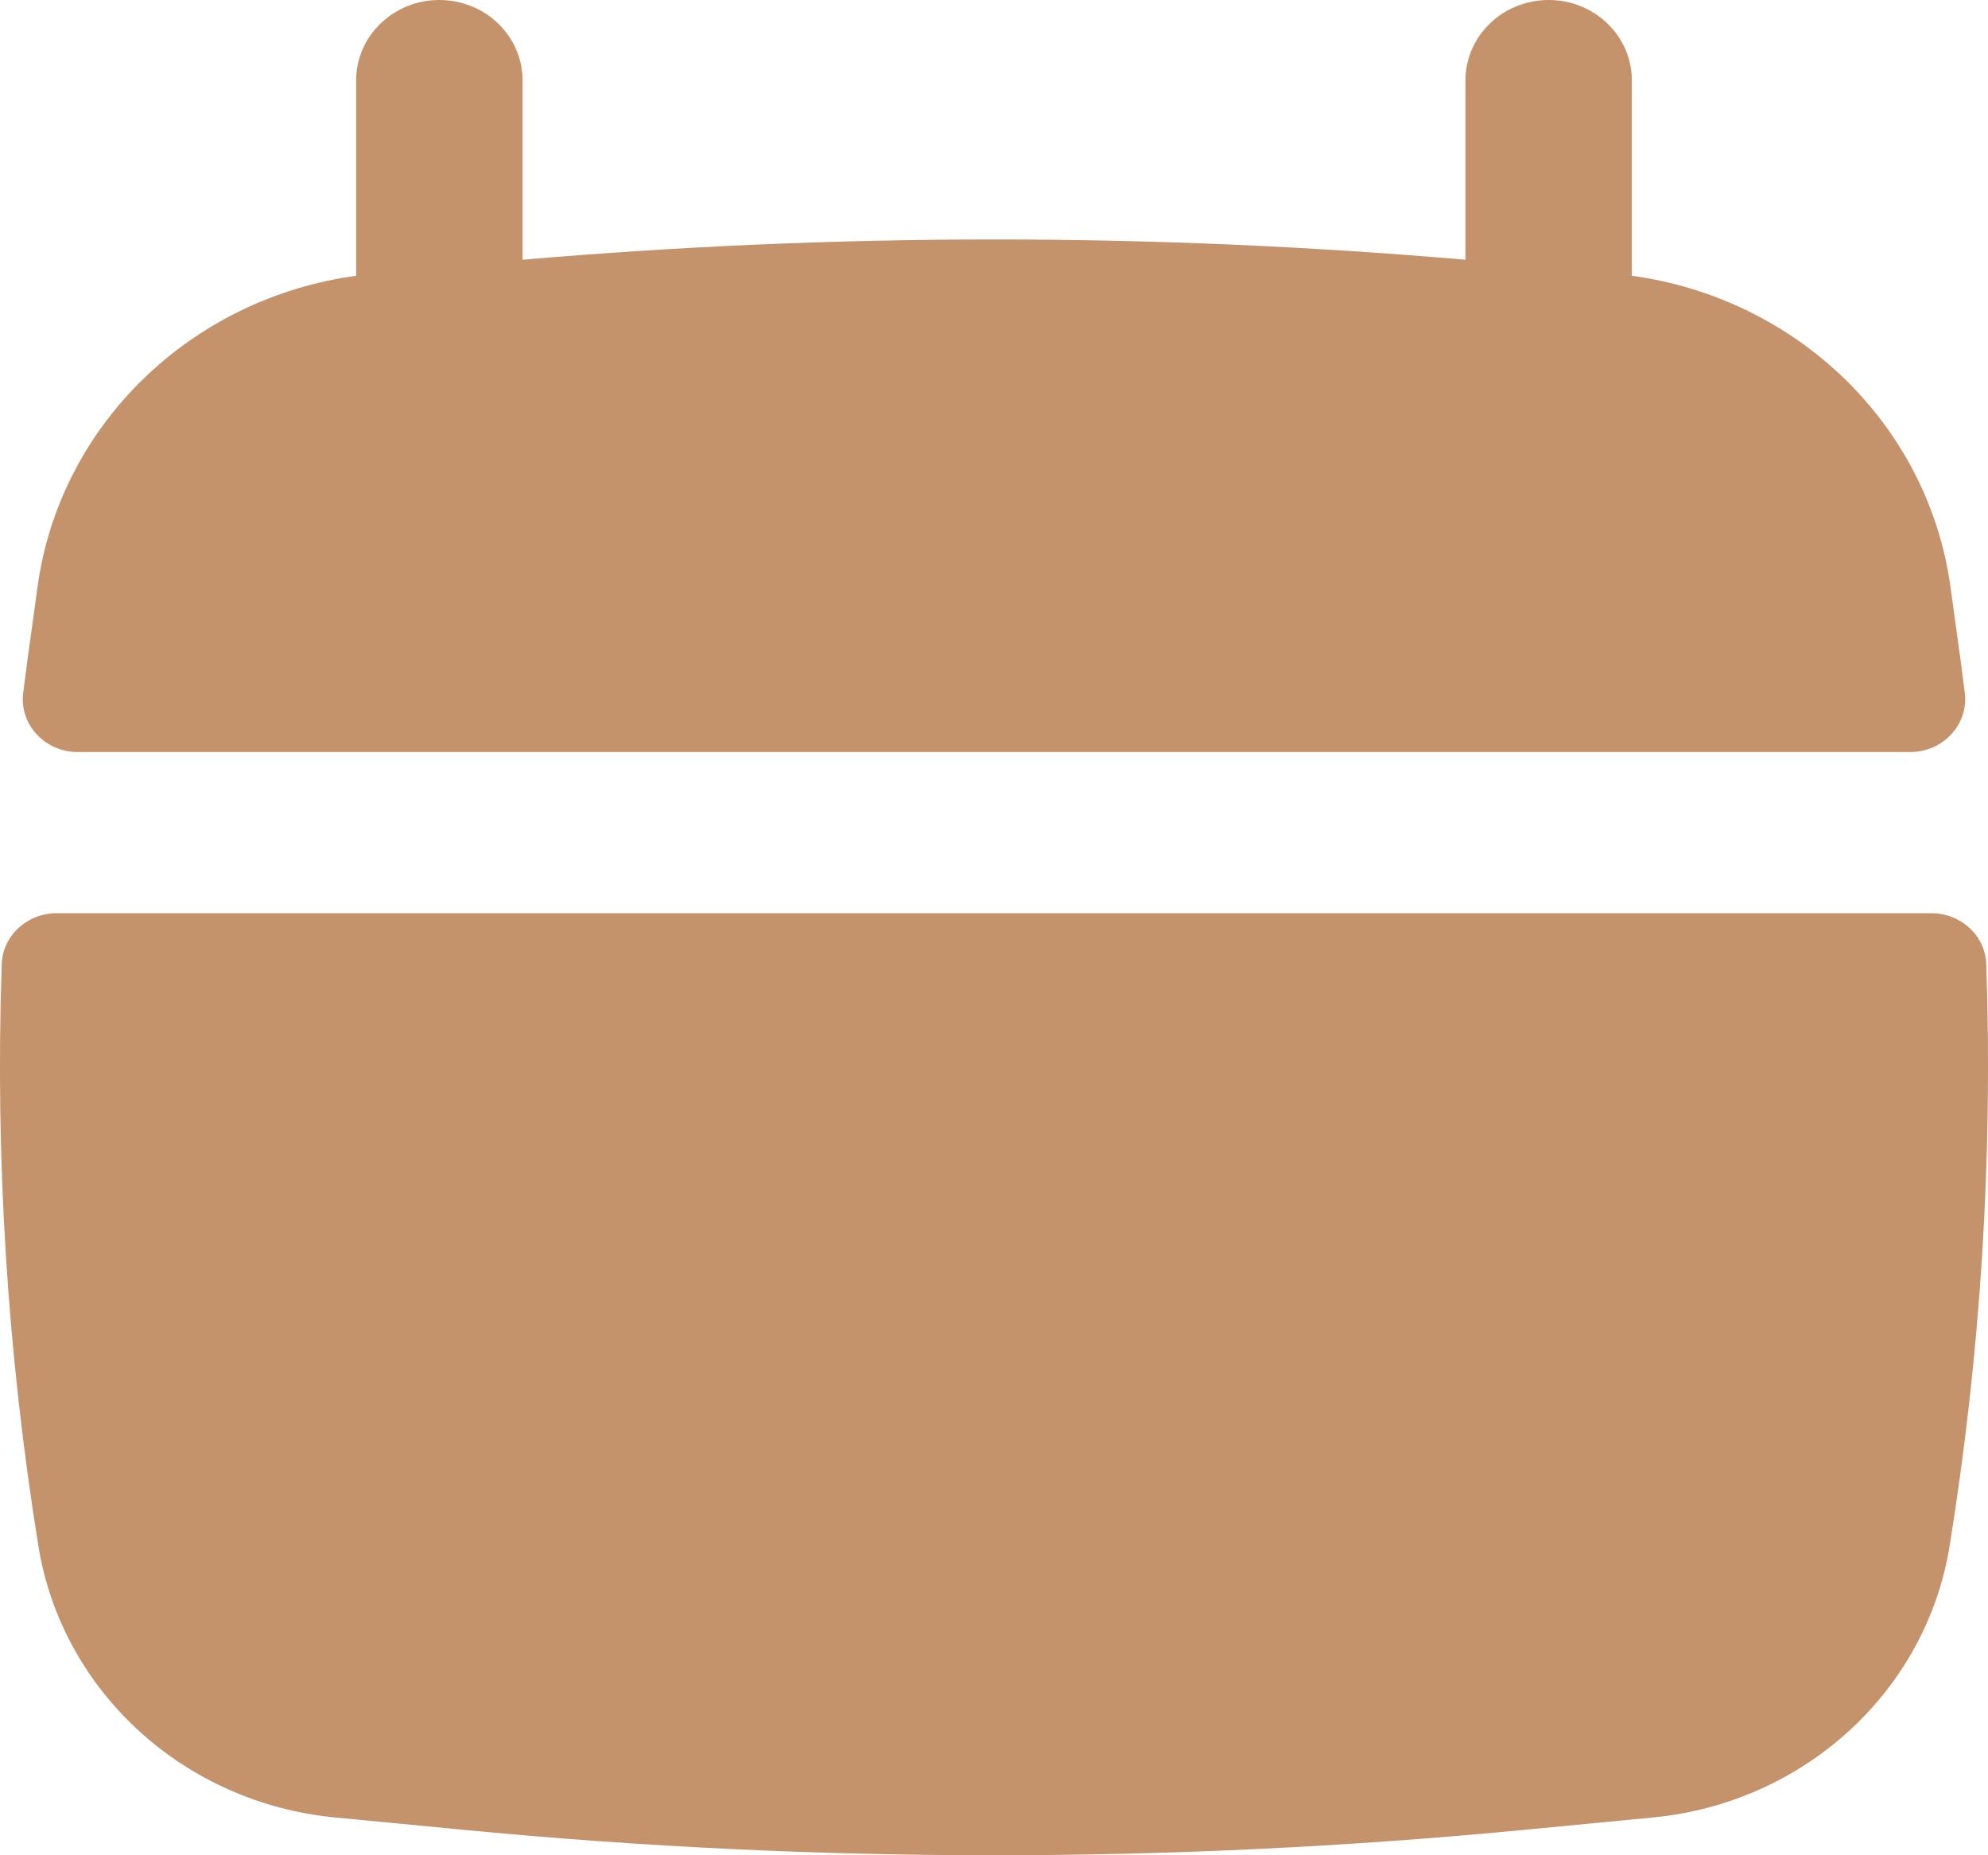
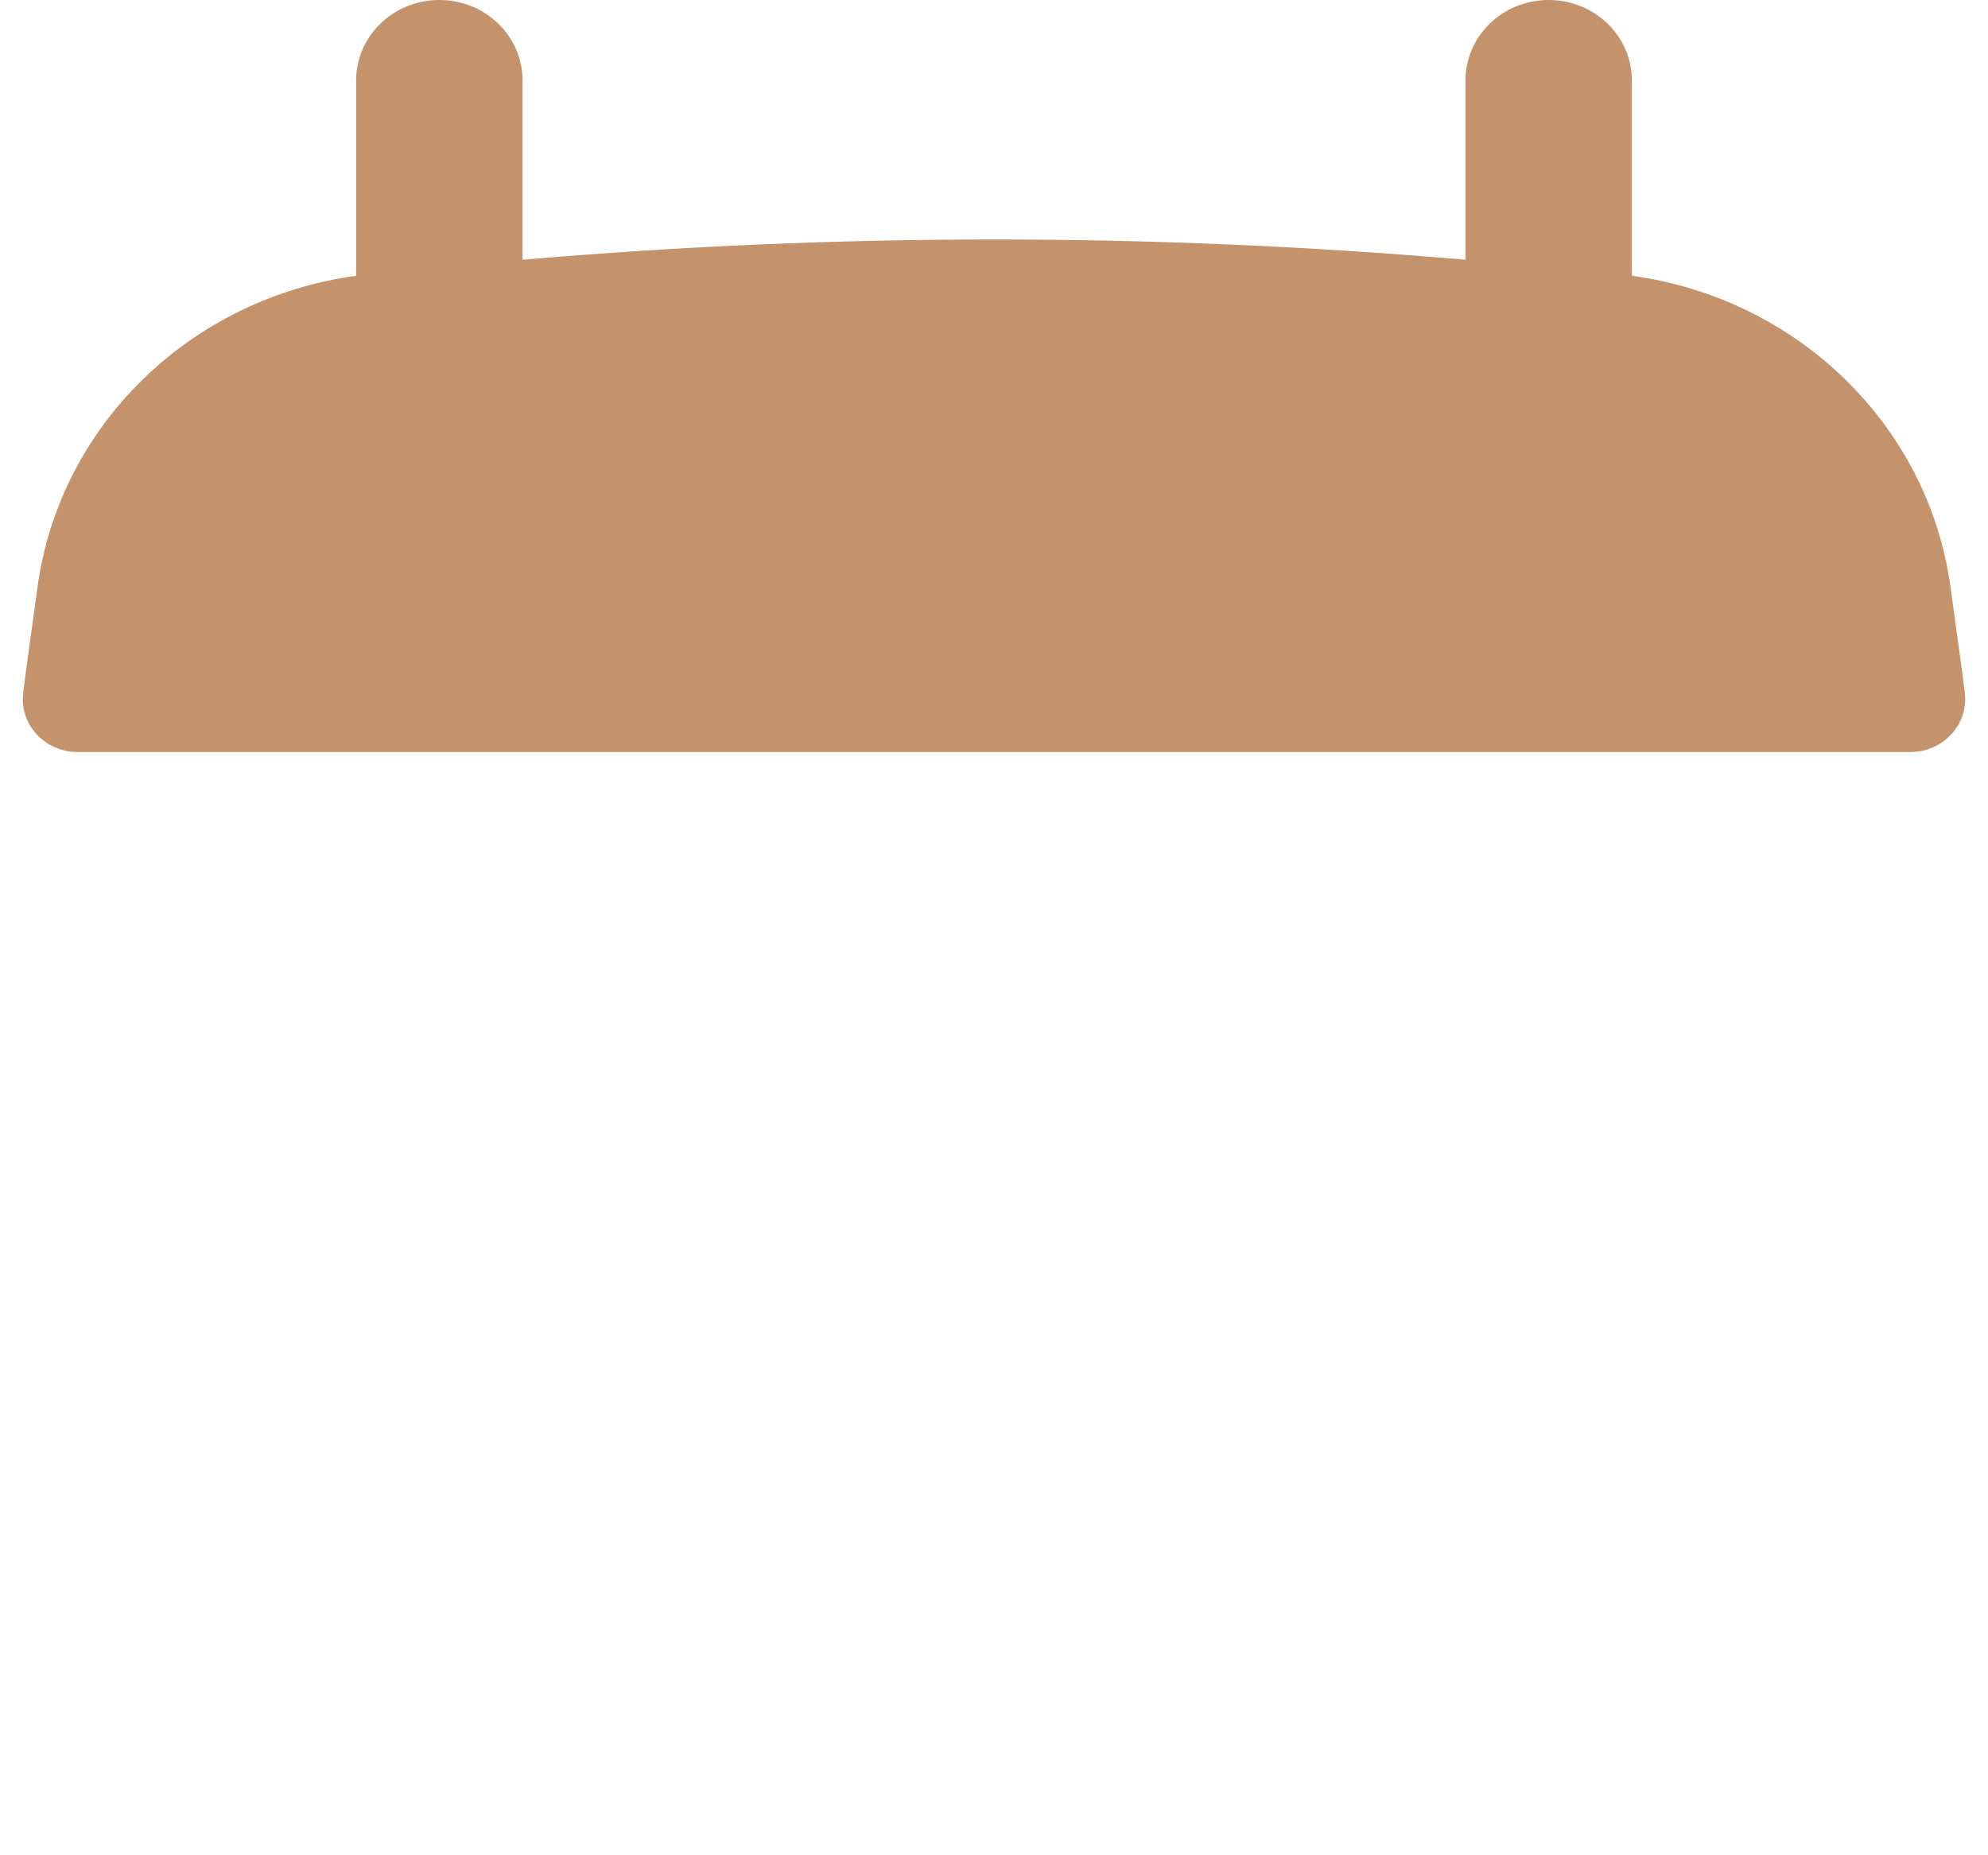
<svg xmlns="http://www.w3.org/2000/svg" width="15" height="14" viewBox="0 0 15 14" fill="none">
  <path d="M3.943 0.608C3.943 0.272 3.662 0 3.315 0C2.968 0 2.687 0.272 2.687 0.608V2.081C1.437 2.252 0.45 3.209 0.283 4.43L0.21 4.96C0.198 5.049 0.186 5.139 0.175 5.229C0.145 5.467 0.339 5.675 0.587 5.675H14.413C14.661 5.675 14.854 5.467 14.825 5.229C14.814 5.139 14.802 5.049 14.79 4.96L14.717 4.43C14.55 3.209 13.563 2.252 12.313 2.081V0.608C12.313 0.272 12.032 0 11.685 0C11.338 0 11.057 0.272 11.057 0.608V1.96C8.691 1.756 6.31 1.756 3.943 1.96V0.608Z" fill="#C4936C" />
-   <path d="M14.987 7.276C14.98 7.06 14.795 6.891 14.572 6.891H0.428C0.205 6.891 0.02 7.06 0.013 7.276C-0.037 8.742 0.055 10.21 0.289 11.662C0.465 12.762 1.387 13.606 2.53 13.715L3.529 13.811C6.17 14.063 8.83 14.063 11.471 13.811L12.47 13.715C13.613 13.606 14.535 12.762 14.711 11.662C14.945 10.21 15.037 8.742 14.987 7.276Z" fill="#C4936C" />
</svg>